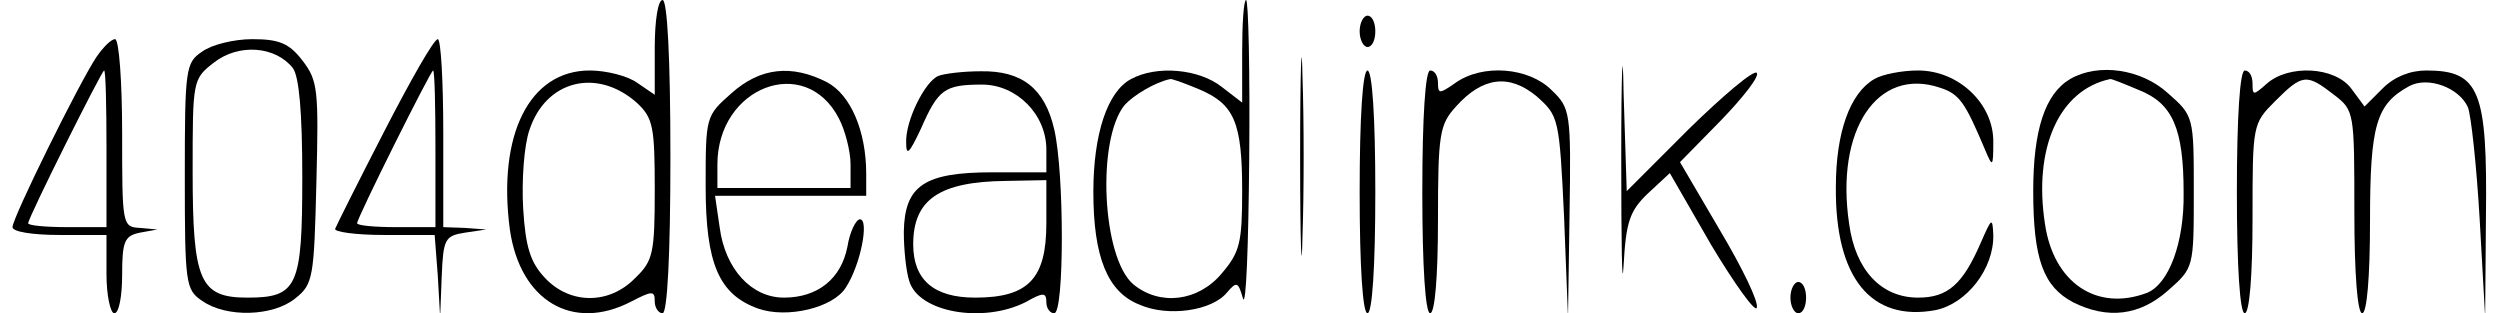
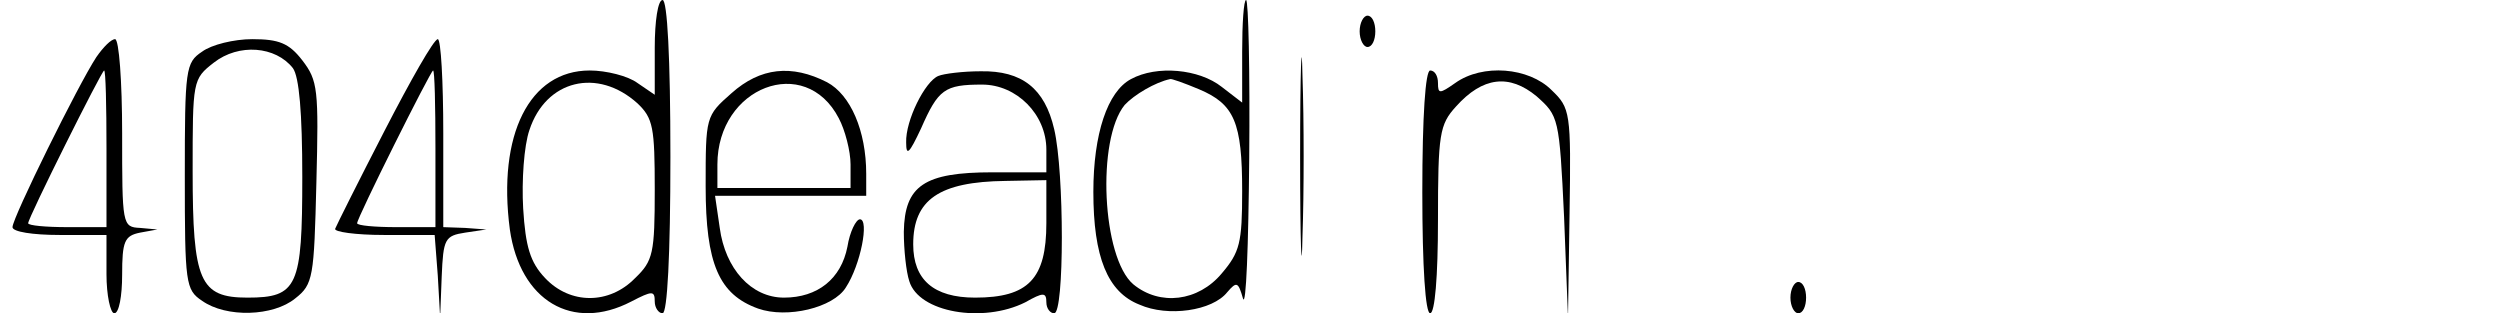
<svg xmlns="http://www.w3.org/2000/svg" version="1.0" width="315.6" height="39.55" viewBox="0 0 316 40" preserveAspectRatio="xMidYMid meet">
  <g transform="translate(0,40) scale(0.1,-0.1)" fill="#000000" stroke="none">
    <path d="M820 339 l0 -60 -22 15 c-12 9 -40 16 -61 16 -77 0 -118 -82 -102 -203 13 -91 80 -131 155 -92 27 14 30 14 30 0 0 -8 5 -15 10 -15 6 0 10 73 10 200 0 127 -4 200 -10 200 -6 0 -10 -27 -10 -61z m-22 -71 c20 -19 22 -31 22 -110 0 -81 -2 -91 -25 -113 -33 -34 -83 -34 -115 0 -19 20 -25 40 -28 89 -2 35 1 80 8 100 21 64 87 80 138 34z" />
    <path d="M1570 334 l0 -65 -26 20 c-29 23 -83 28 -116 10 -30 -16 -48 -70 -48 -144 0 -83 18 -128 59 -144 36 -16 93 -8 112 16 12 14 14 13 20 -8 4 -13 7 67 8 179 1 111 -1 202 -4 202 -3 0 -5 -30 -5 -66z m-55 -48 c45 -19 55 -42 55 -130 0 -66 -3 -78 -26 -105 -30 -36 -79 -42 -113 -14 -40 34 -47 185 -11 229 12 13 39 29 58 33 1 1 18 -5 37 -13z" />
    <path d="M1644 200 c0 -113 2 -159 3 -102 2 56 2 148 0 205 -1 56 -3 10 -3 -103z" />
-     <path d="M2054 200 c0 -113 1 -175 3 -139 3 56 8 70 31 92 l28 26 53 -92 c30 -50 56 -86 58 -80 3 7 -19 52 -47 99 l-51 87 52 53 c29 30 50 57 46 61 -4 4 -43 -29 -87 -72 l-79 -79 -4 125 c-1 68 -3 32 -3 -81z" />
    <path d="M1720 360 c0 -11 5 -20 10 -20 6 0 10 9 10 20 0 11 -4 20 -10 20 -5 0 -10 -9 -10 -20z" />
    <path d="M107 327 c-23 -35 -107 -205 -107 -217 0 -6 26 -10 60 -10 l60 0 0 -50 c0 -27 5 -50 10 -50 6 0 10 22 10 49 0 43 3 50 23 54 l22 4 -22 2 c-23 1 -23 4 -23 121 0 66 -4 120 -9 120 -5 0 -15 -10 -24 -23z m13 -117 l0 -100 -50 0 c-27 0 -50 2 -50 5 0 7 94 195 97 195 2 0 3 -45 3 -100z" />
    <path d="M242 334 c-21 -14 -22 -22 -22 -159 0 -137 1 -145 22 -159 31 -22 91 -20 119 3 23 18 24 27 27 148 3 119 2 130 -18 156 -17 22 -30 27 -64 27 -23 0 -52 -7 -64 -16z m116 -21 c8 -11 12 -57 12 -139 0 -140 -6 -154 -70 -154 -61 0 -70 21 -70 161 0 116 0 118 27 139 32 25 79 21 101 -7z" />
    <path d="M475 233 c-33 -64 -61 -120 -63 -125 -2 -4 26 -8 62 -8 l65 0 4 -52 3 -53 2 52 c2 48 4 52 30 56 l27 4 -27 2 -28 1 0 120 c0 66 -3 120 -7 120 -5 0 -35 -53 -68 -117z m65 -23 l0 -100 -50 0 c-27 0 -50 2 -50 5 0 7 94 195 97 195 2 0 3 -45 3 -100z" />
    <path d="M918 281 c-33 -29 -33 -30 -33 -119 0 -99 17 -138 67 -156 37 -13 96 1 112 27 19 29 30 87 18 87 -5 0 -13 -16 -16 -35 -8 -41 -38 -65 -81 -65 -42 0 -75 37 -82 89 l-6 41 97 0 96 0 0 28 c0 55 -20 101 -50 117 -45 23 -85 19 -122 -14z m137 -32 c8 -15 15 -42 15 -59 l0 -30 -85 0 -85 0 0 30 c0 99 112 142 155 59z" />
    <path d="M1182 303 c-17 -7 -42 -57 -41 -85 0 -18 4 -14 19 18 22 50 30 56 78 56 44 0 82 -38 82 -83 l0 -29 -69 0 c-87 0 -112 -17 -113 -76 0 -23 3 -51 7 -63 12 -40 94 -54 148 -27 23 13 27 13 27 0 0 -8 5 -14 10 -14 13 0 13 180 0 235 -12 52 -41 75 -94 74 -22 0 -47 -3 -54 -6z m138 -188 c0 -71 -23 -95 -91 -95 -53 0 -79 23 -79 68 0 57 33 80 118 81 l52 1 0 -55z" />
-     <path d="M1720 155 c0 -97 4 -155 10 -155 6 0 10 58 10 155 0 97 -4 155 -10 155 -6 0 -10 -58 -10 -155z" />
    <path d="M1800 155 c0 -97 4 -155 10 -155 6 0 10 46 10 119 0 110 2 122 23 145 34 38 68 42 103 13 28 -25 29 -27 35 -154 l5 -128 2 133 c2 129 1 134 -23 157 -29 29 -88 34 -123 9 -20 -14 -22 -14 -22 0 0 9 -4 16 -10 16 -6 0 -10 -58 -10 -155z" />
-     <path d="M2377 299 c-31 -18 -49 -68 -49 -138 -1 -116 45 -172 127 -157 40 8 75 53 74 96 -1 23 -2 22 -16 -10 -23 -53 -42 -70 -80 -70 -47 0 -80 35 -88 94 -18 120 36 201 116 174 25 -8 32 -19 57 -78 10 -24 11 -24 11 8 1 49 -44 92 -96 92 -21 0 -46 -5 -56 -11z" />
-     <path d="M2627 299 c-32 -19 -47 -65 -47 -143 0 -87 13 -122 51 -142 44 -22 85 -17 121 15 33 29 33 29 33 126 0 96 0 97 -33 126 -34 31 -89 39 -125 18z m88 -14 c43 -17 57 -49 57 -131 1 -64 -19 -117 -47 -128 -64 -24 -119 13 -130 88 -15 97 18 171 83 185 1 1 18 -6 37 -14z" />
-     <path d="M2840 155 c0 -97 4 -155 10 -155 6 0 10 47 10 121 0 120 0 121 29 150 35 35 40 35 75 8 26 -20 26 -22 26 -150 0 -79 4 -129 10 -129 6 0 10 46 10 118 0 123 8 149 50 172 24 13 64 -2 75 -27 4 -10 11 -74 15 -143 l7 -125 1 128 c2 161 -8 187 -76 187 -21 0 -41 -8 -56 -23 l-23 -23 -17 23 c-21 28 -80 31 -108 6 -17 -15 -18 -15 -18 0 0 10 -4 17 -10 17 -6 0 -10 -58 -10 -155z" />
    <path d="M2270 20 c0 -11 5 -20 10 -20 6 0 10 9 10 20 0 11 -4 20 -10 20 -5 0 -10 -9 -10 -20z" />
  </g>
</svg>